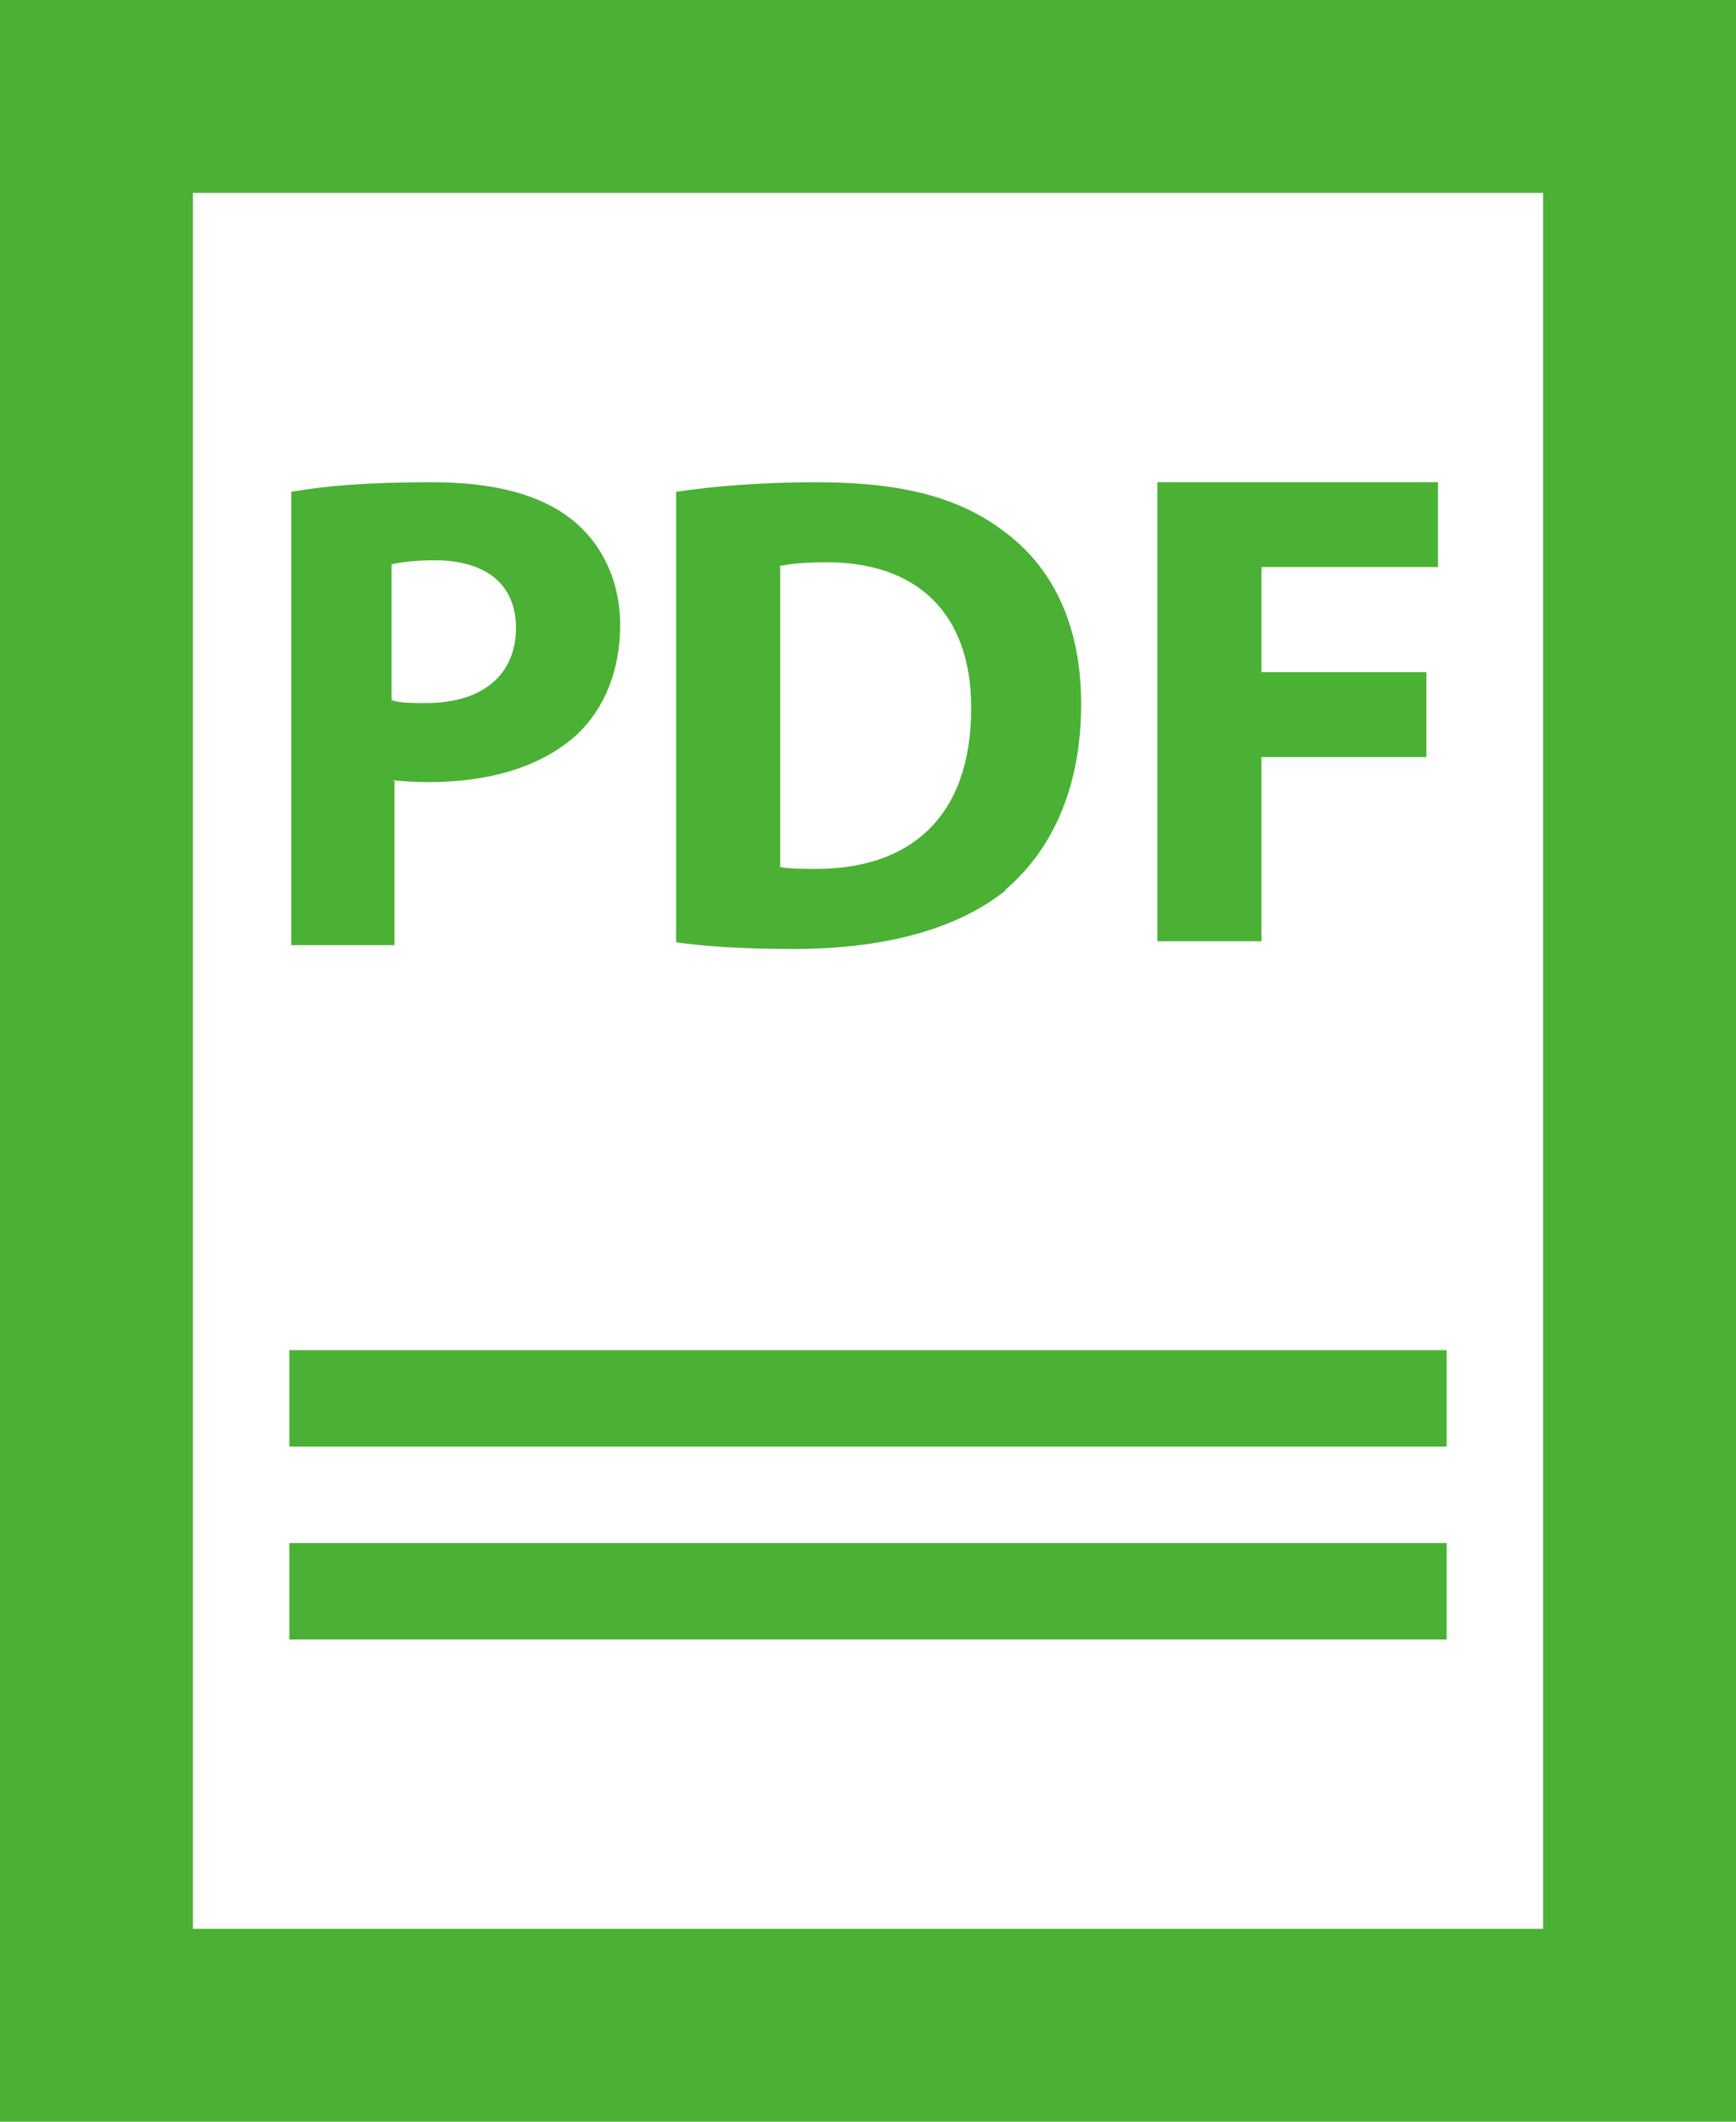
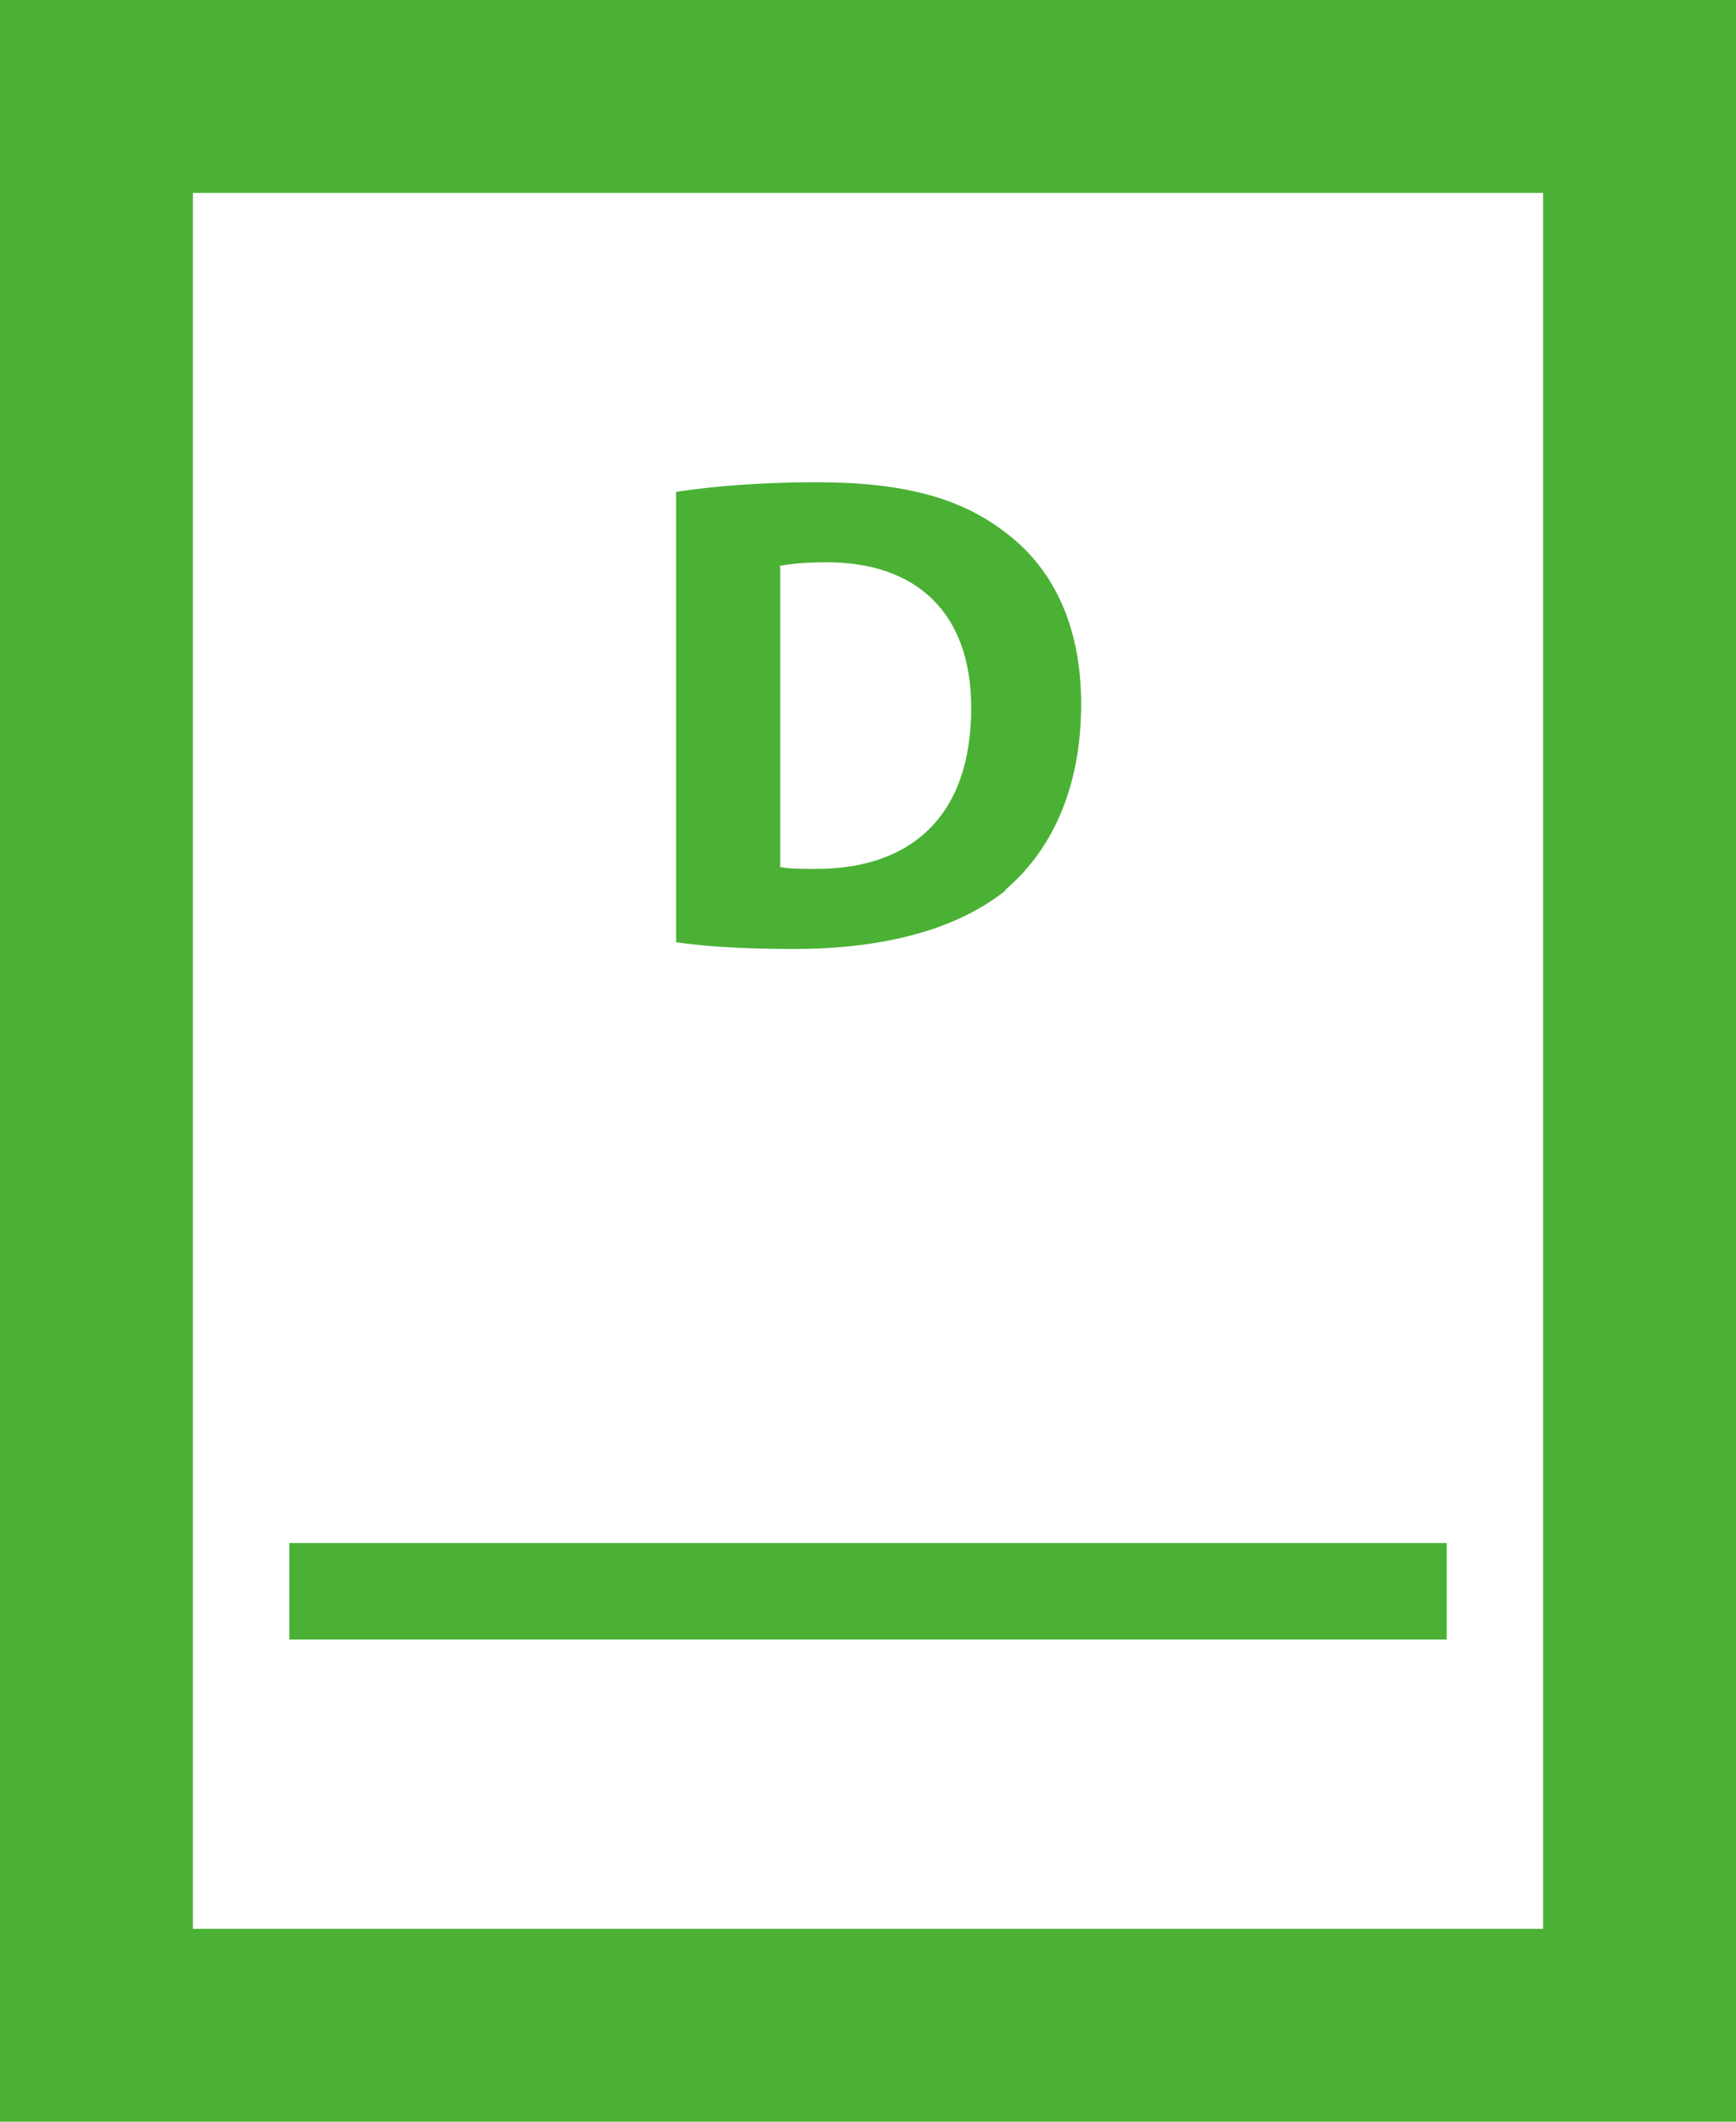
<svg xmlns="http://www.w3.org/2000/svg" viewBox="0 0 18 22">
  <defs>
    <style>.d{fill:#4ab134;}</style>
  </defs>
  <g id="a" />
  <g id="b">
    <g id="c">
      <g>
        <path class="d" d="M0,0V22H18V0H0ZM16,20H2V2h14V20Z" />
        <path class="d" d="M3,16H15v1H3v-1Z" />
-         <path class="d" d="M3,14H15v1H3v-1Z" />
-         <path class="d" d="M4.07,8.09c.1,.01,.23,.02,.37,.02,.64,0,1.18-.16,1.55-.5,.28-.27,.44-.66,.44-1.13s-.2-.86-.51-1.1c-.32-.25-.79-.38-1.45-.38s-1.12,.04-1.45,.1v4.7h1.07v-1.7Zm0-2.24c.08-.02,.23-.04,.44-.04,.54,0,.84,.26,.84,.7,0,.49-.35,.78-.93,.78-.16,0-.27,0-.36-.03v-1.41Z" />
        <path class="d" d="M10.42,9.23c.46-.39,.79-1.02,.79-1.93,0-.84-.31-1.43-.8-1.79-.46-.35-1.05-.51-1.95-.51-.54,0-1.06,.04-1.45,.1v4.67c.27,.04,.66,.07,1.22,.07,.93,0,1.69-.2,2.2-.61h0Zm-2.34-3.36c.09-.02,.25-.04,.49-.04,.93,0,1.5,.52,1.5,1.51,0,1.14-.64,1.67-1.61,1.67-.13,0-.28,0-.37-.02v-3.11Z" />
-         <path class="d" d="M13.08,7.85h1.71v-.88h-1.71v-1.09h1.83v-.88h-2.91v4.76h1.08v-1.91Z" />
      </g>
    </g>
  </g>
</svg>